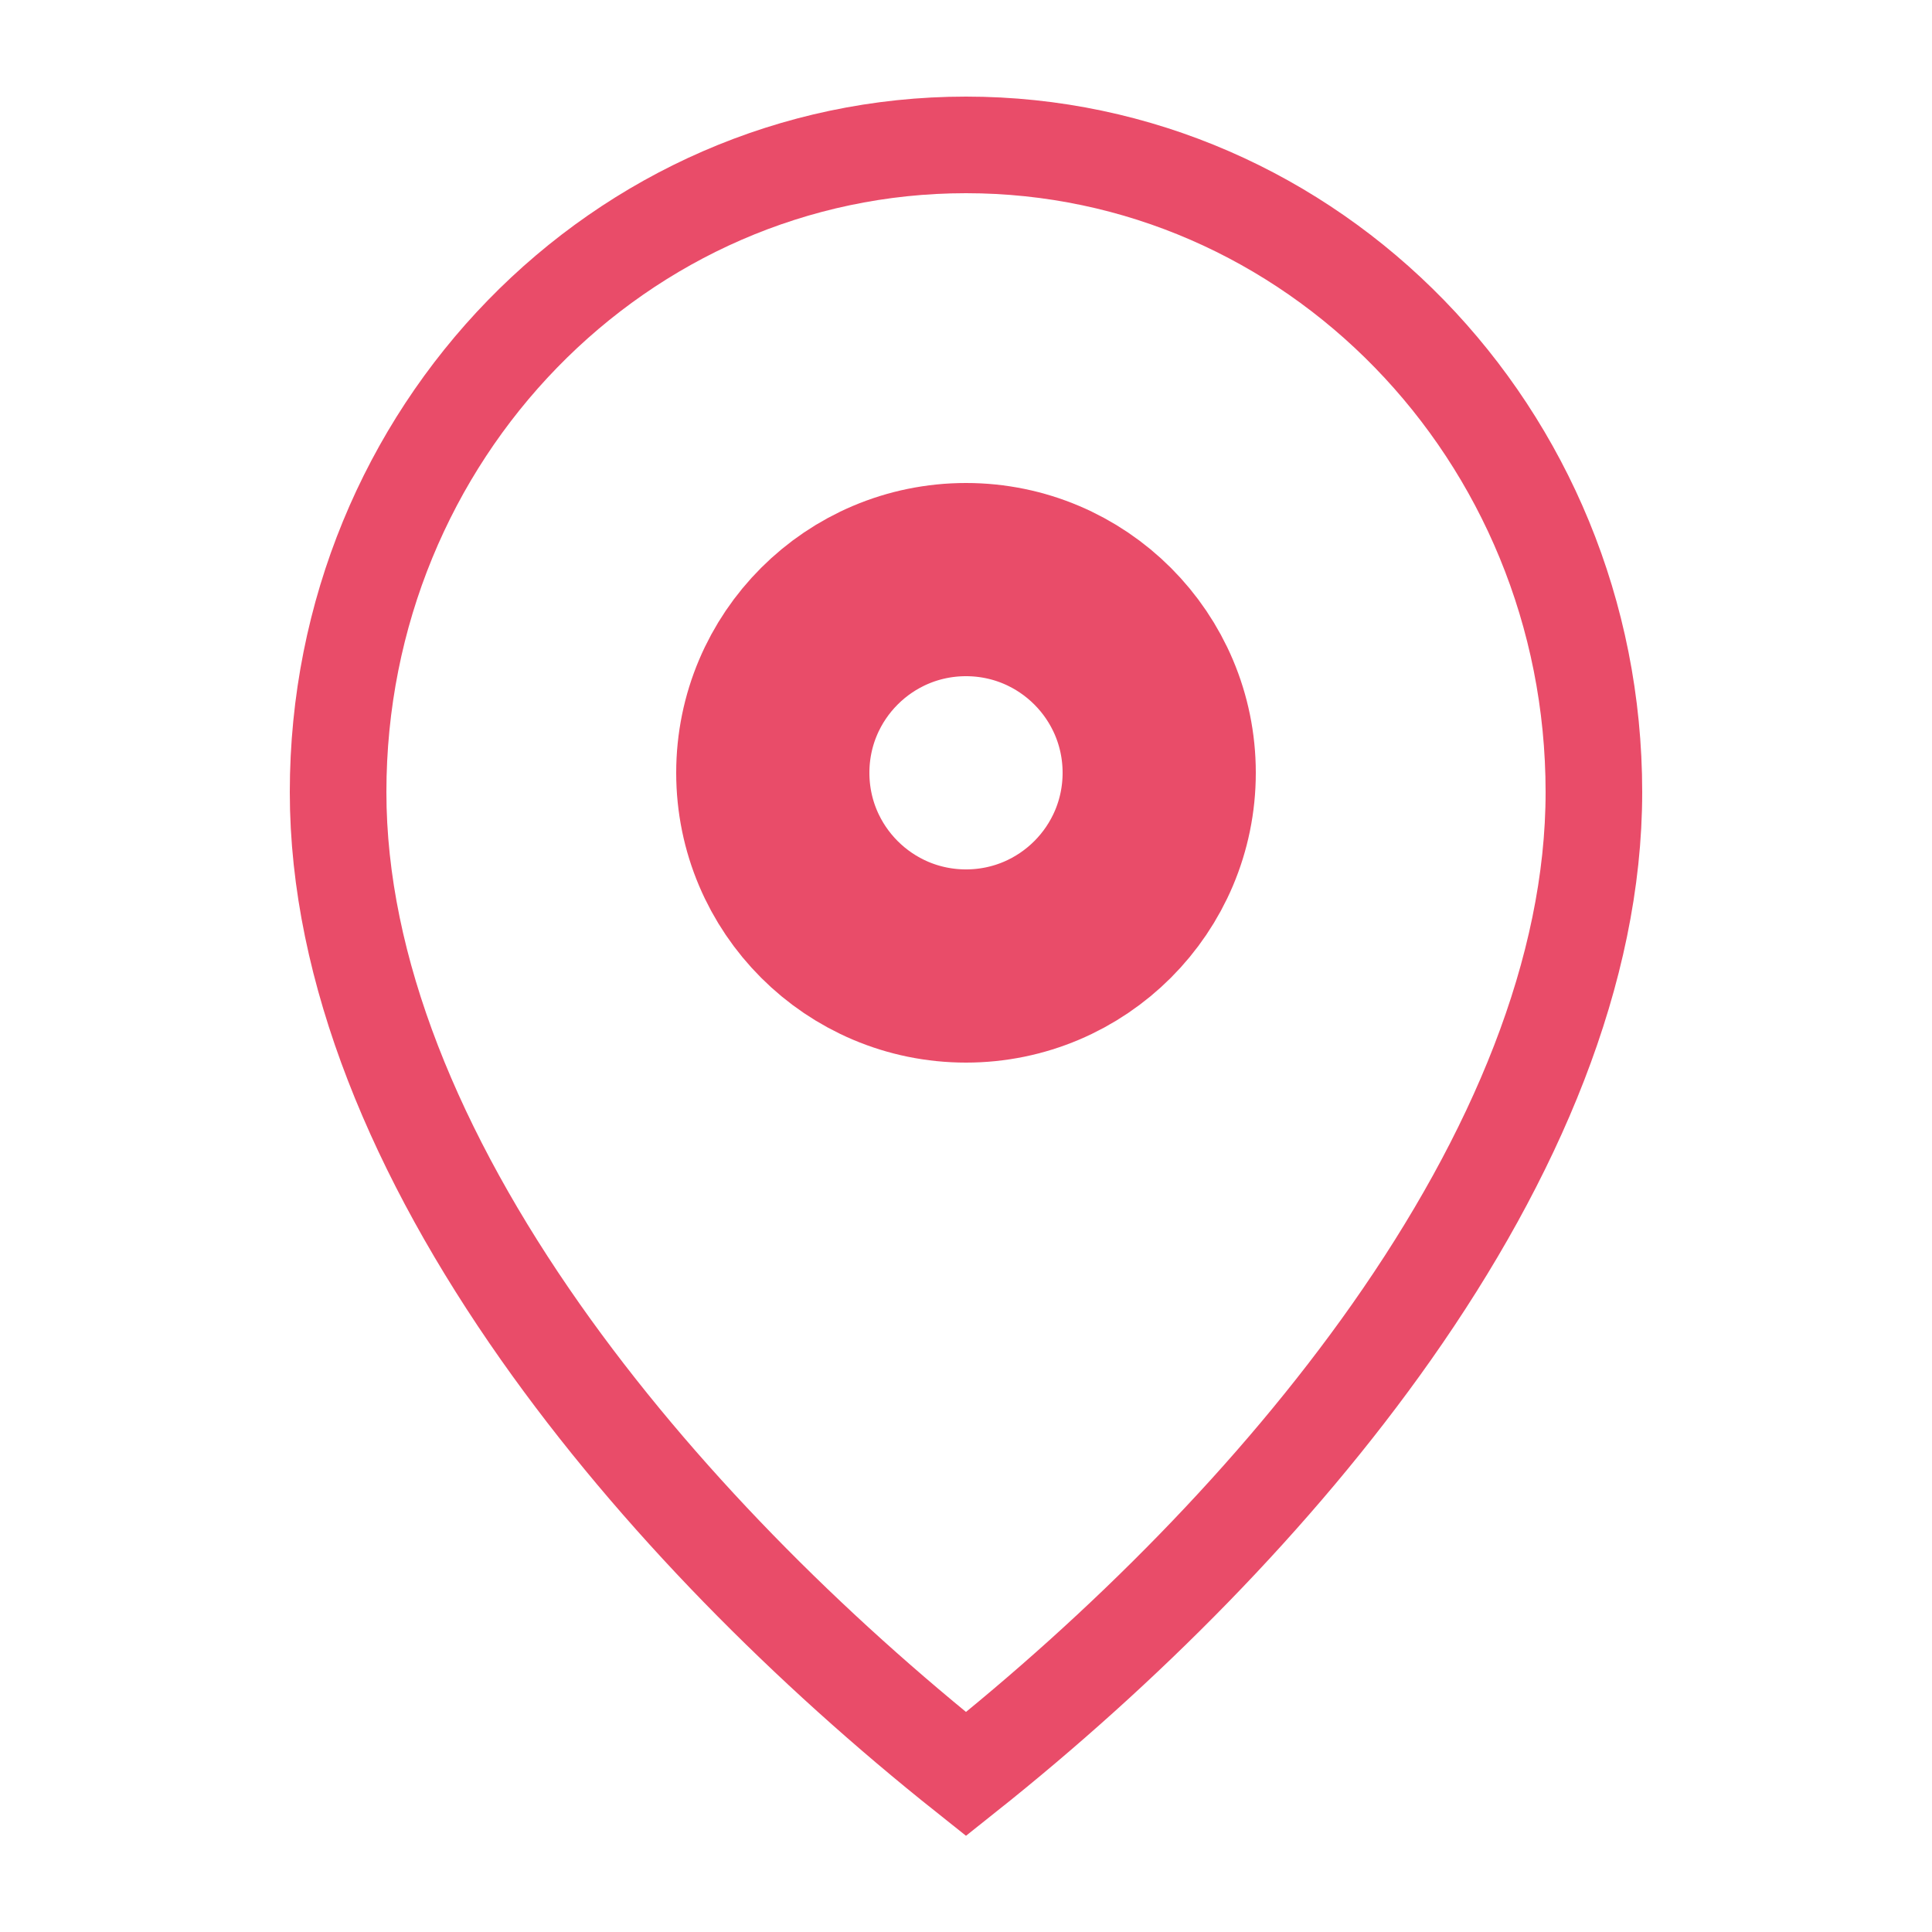
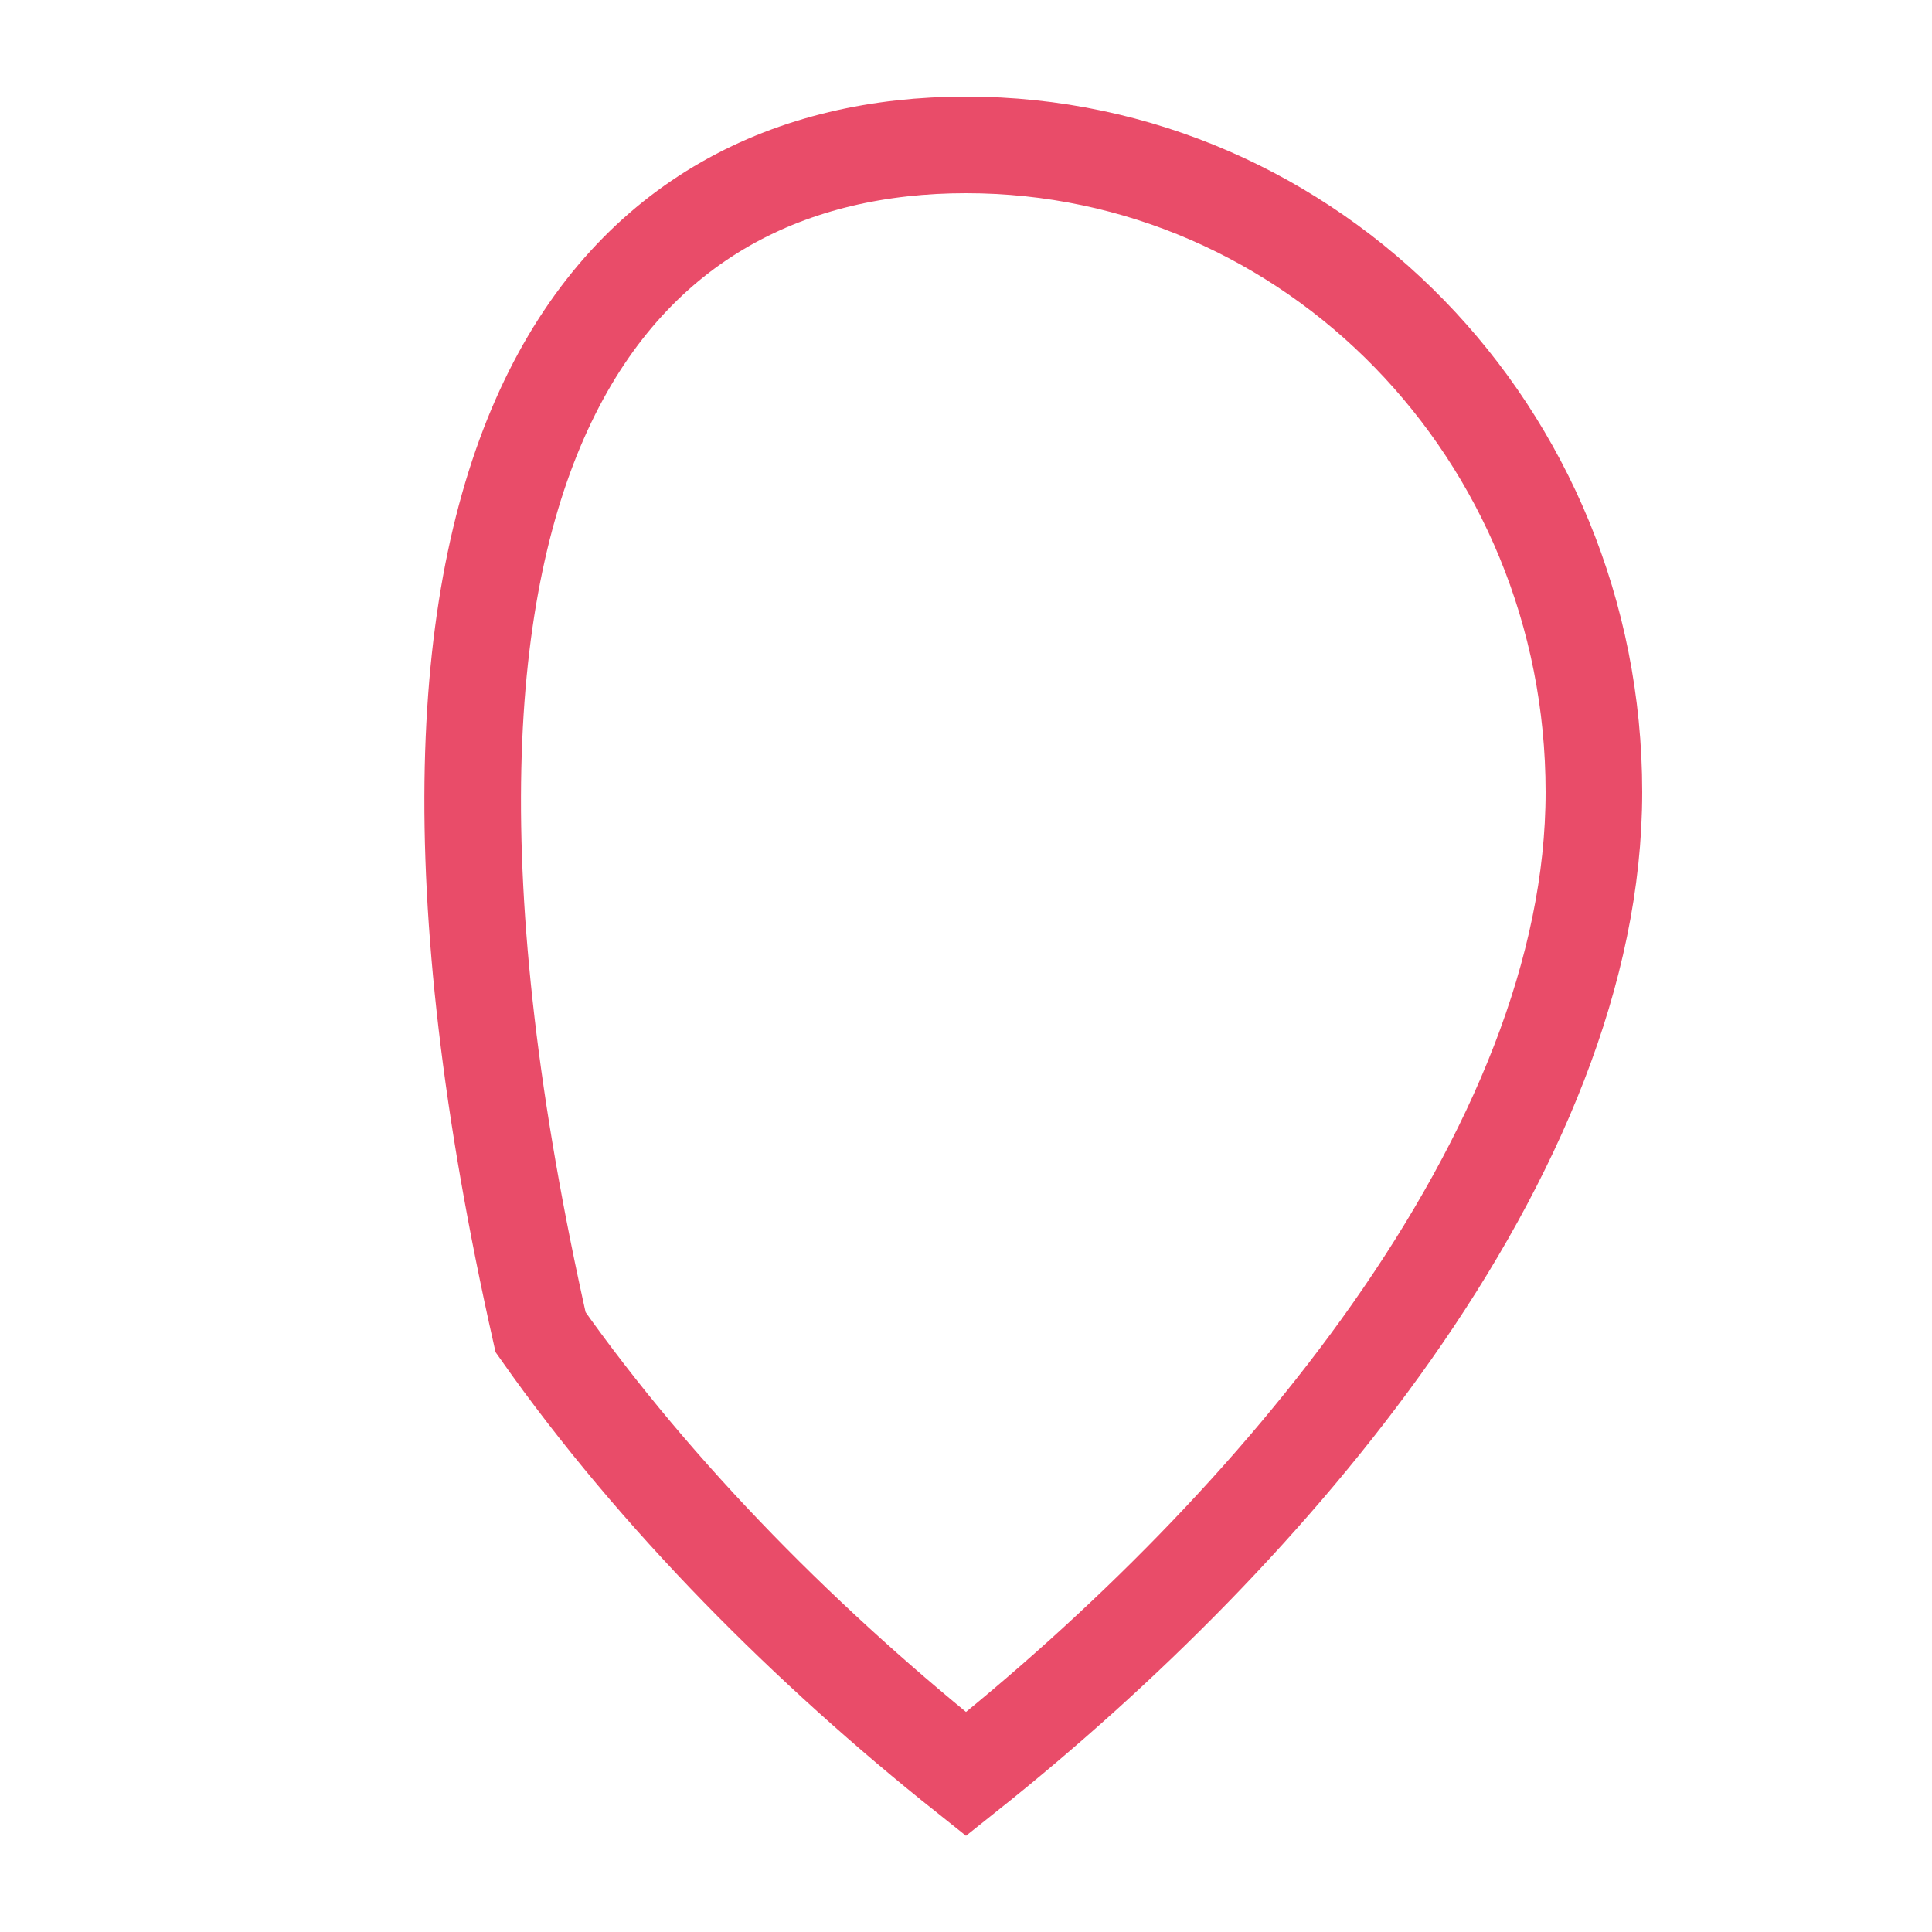
<svg xmlns="http://www.w3.org/2000/svg" width="20" height="20" viewBox="0 0 20 20" fill="none">
-   <path d="M16.5 8.2C16.5 10.046 15.685 11.97 14.404 13.791C13.202 15.499 11.616 17.079 10 18.365C8.384 17.079 6.798 15.499 5.596 13.791C4.315 11.97 3.5 10.046 3.5 8.2C3.5 4.486 6.423 1.5 10 1.5C13.577 1.5 16.5 4.486 16.5 8.2Z" stroke="#E94C69" />
-   <circle cx="10" cy="8" r="2" stroke="#E94C69" stroke-width="2" />
+   <path d="M16.5 8.2C16.5 10.046 15.685 11.97 14.404 13.791C13.202 15.499 11.616 17.079 10 18.365C8.384 17.079 6.798 15.499 5.596 13.791C3.5 4.486 6.423 1.5 10 1.5C13.577 1.5 16.5 4.486 16.5 8.2Z" stroke="#E94C69" />
</svg>